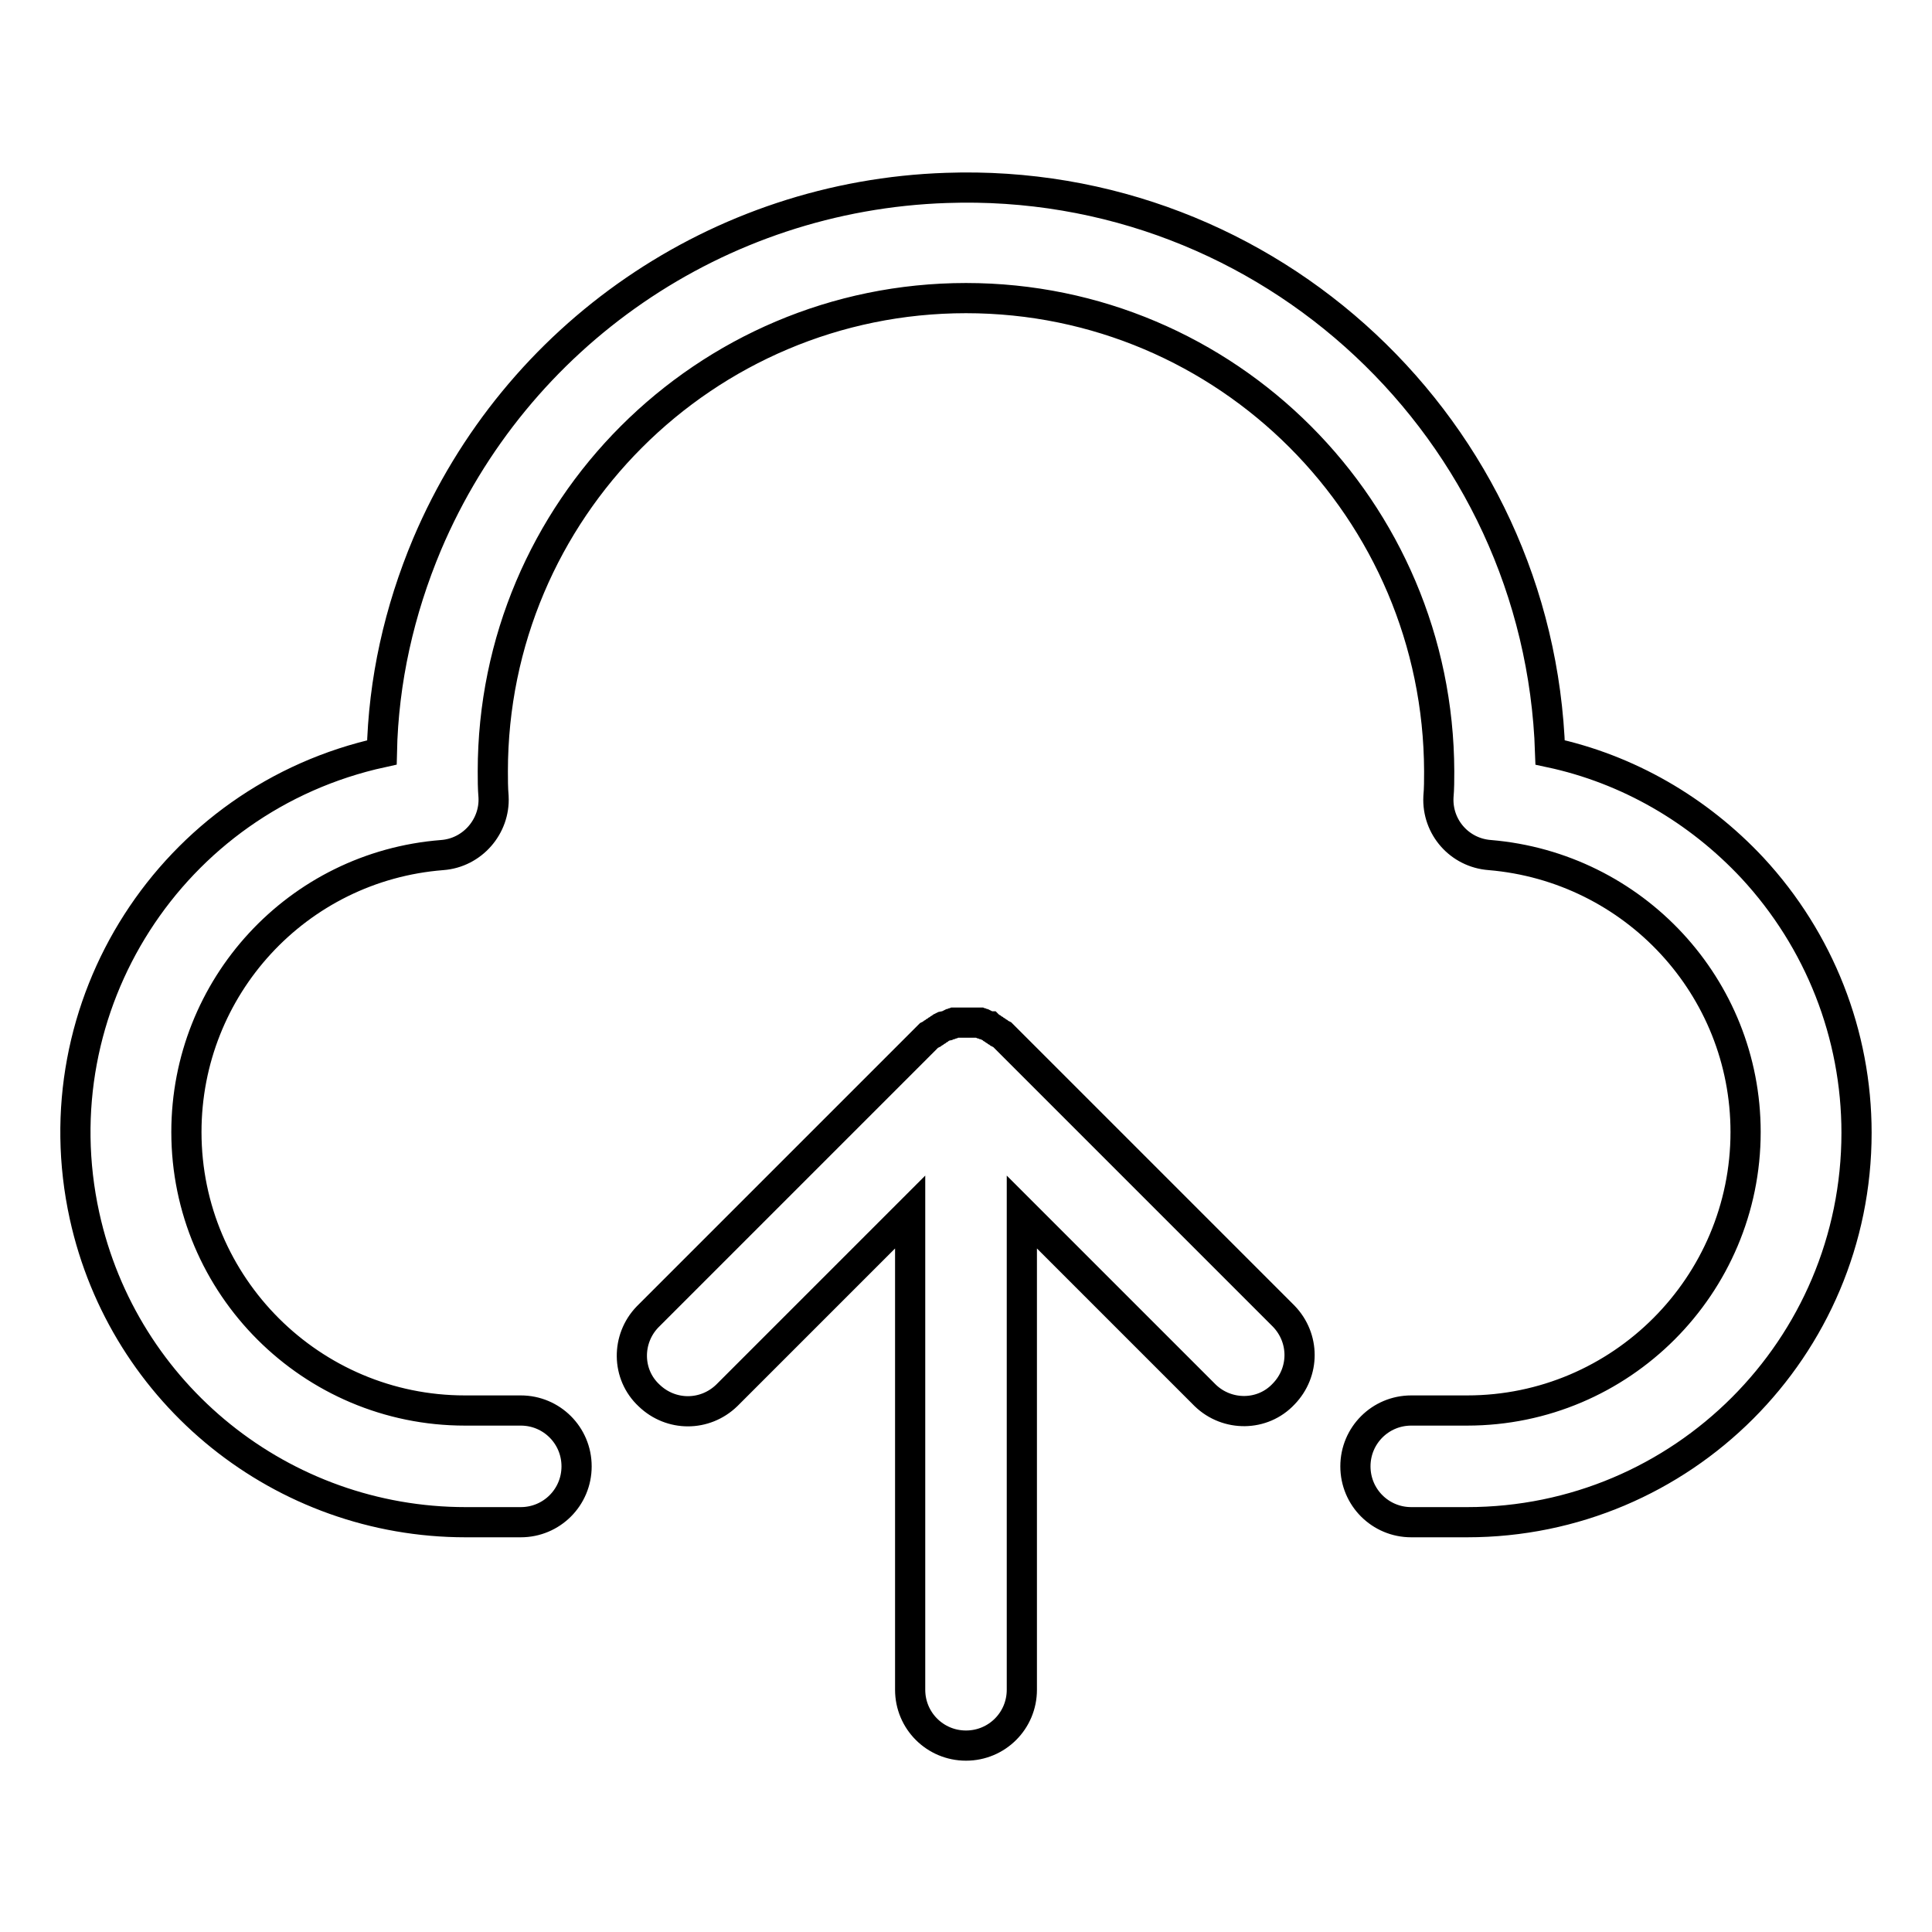
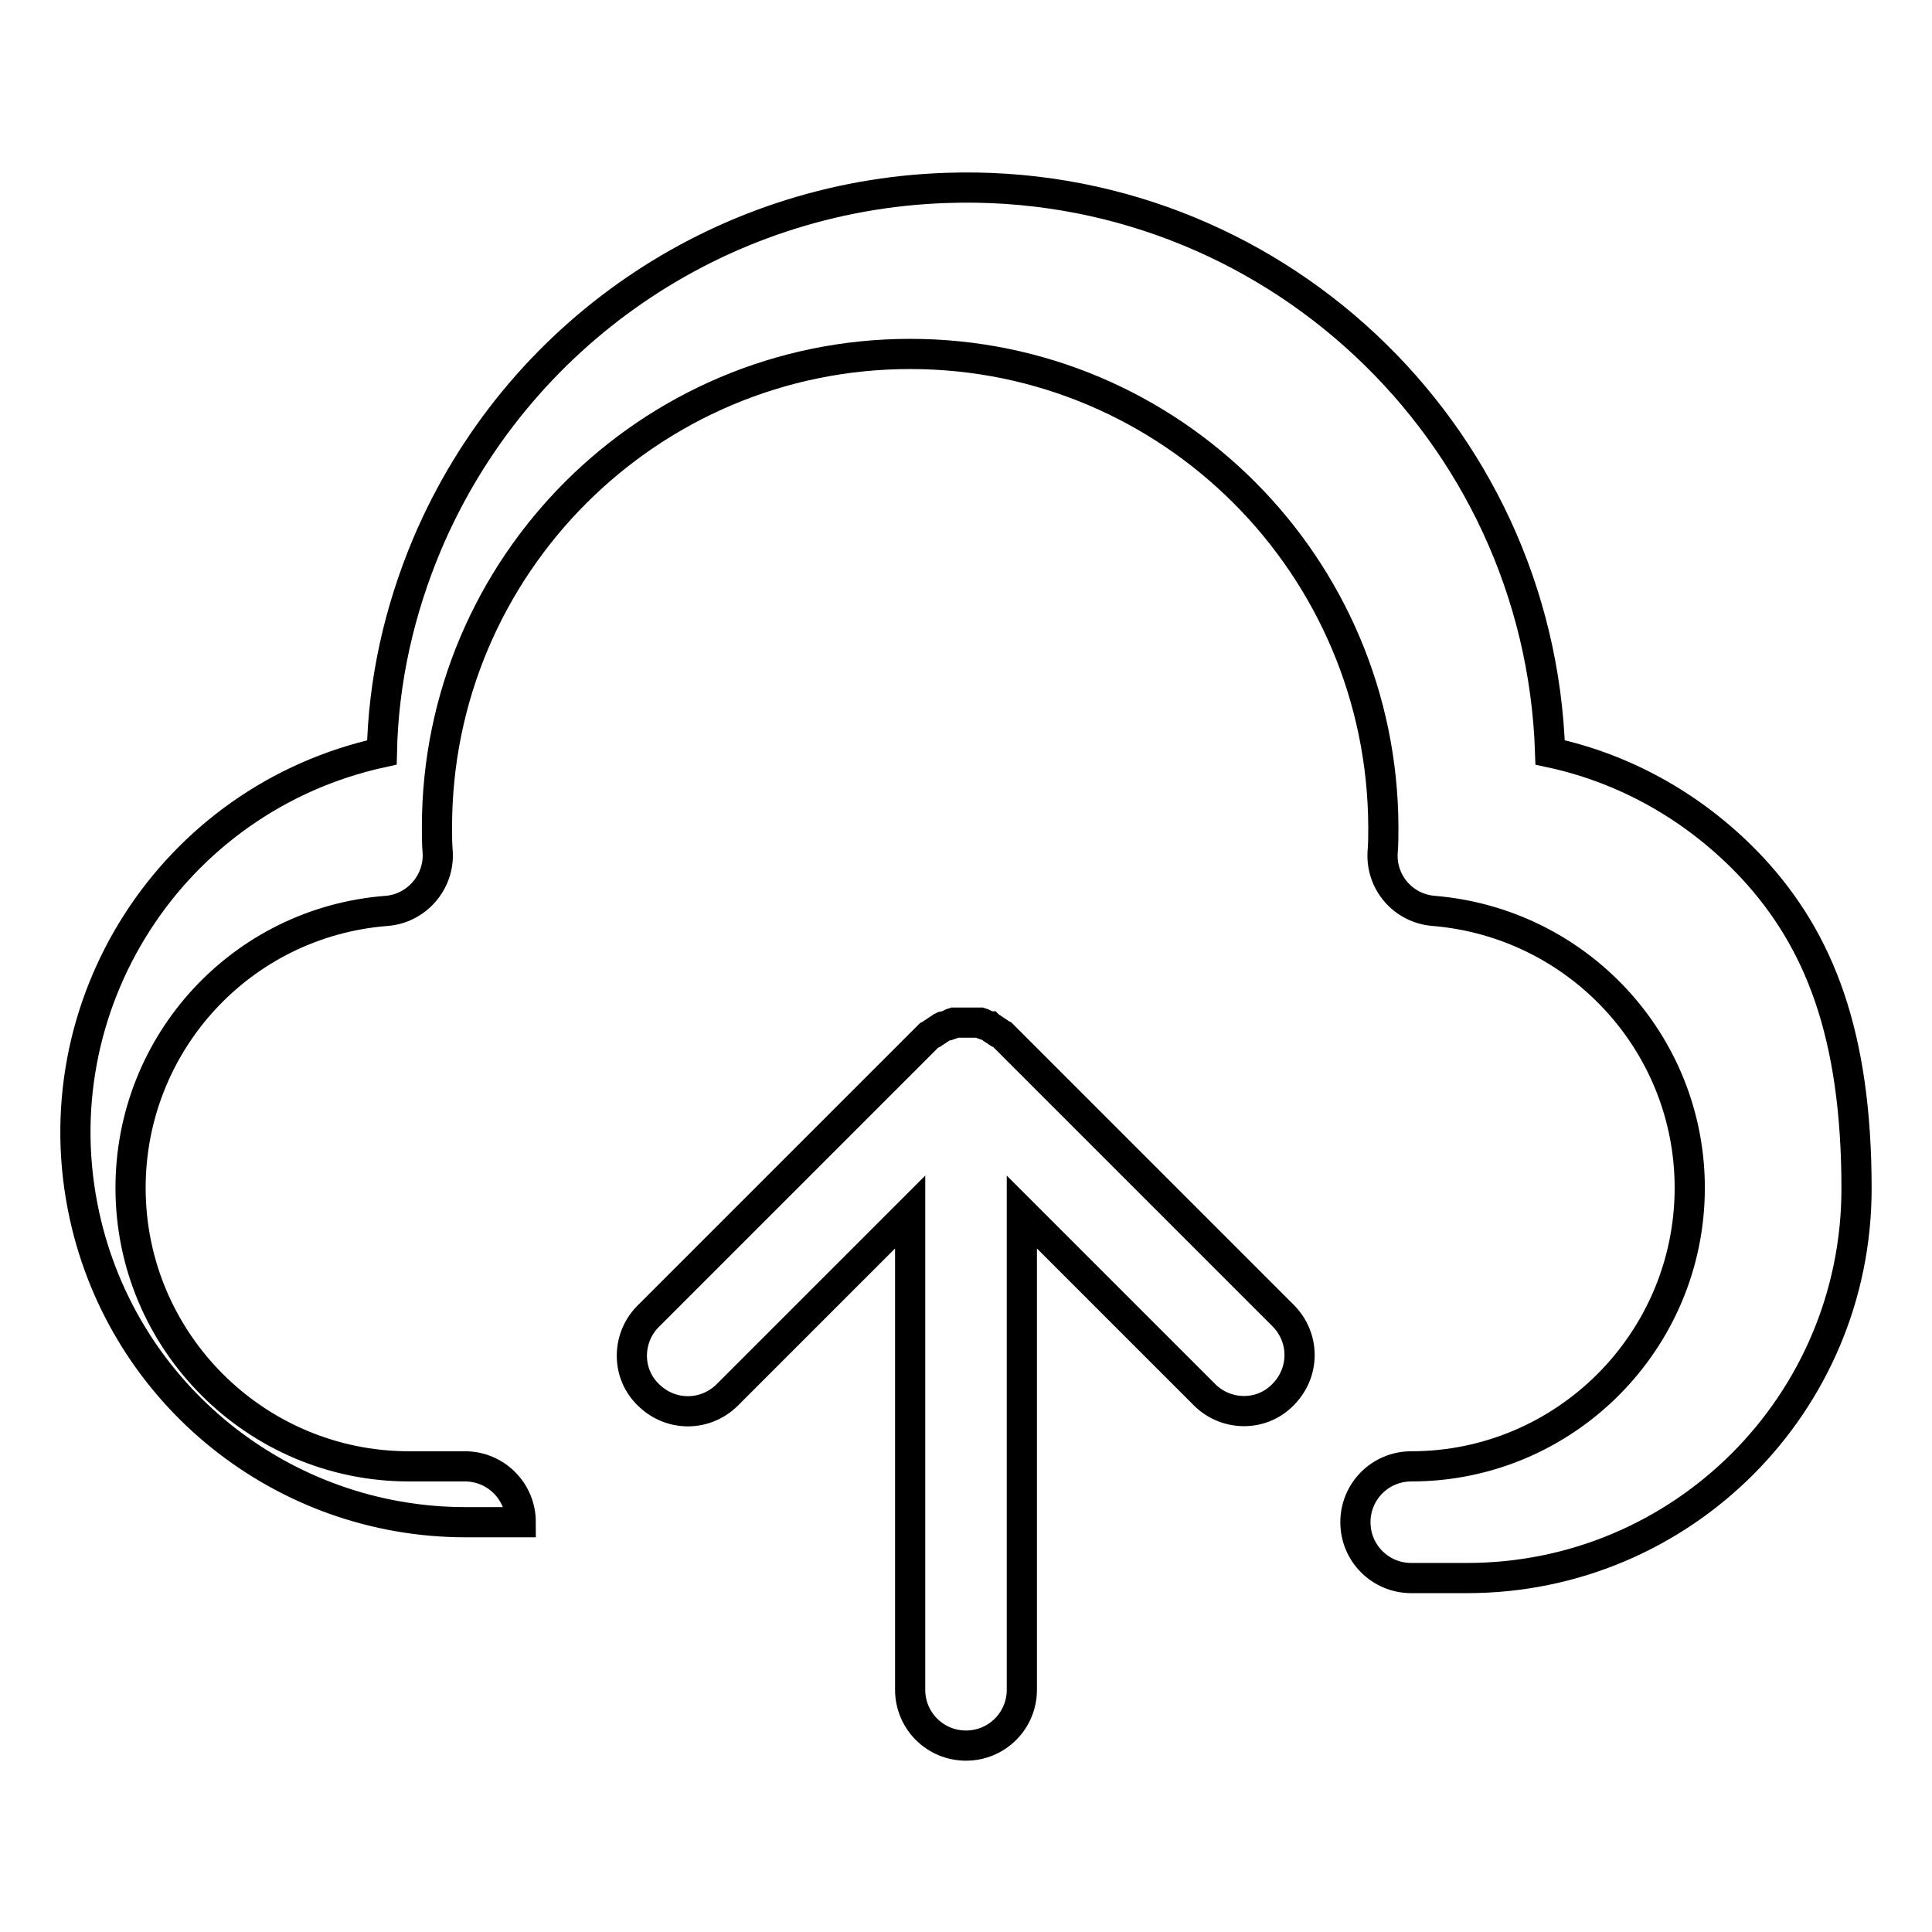
<svg xmlns="http://www.w3.org/2000/svg" version="1.1" x="0px" y="0px" viewBox="0 0 256 256" enable-background="new 0 0 256 256" xml:space="preserve">
  <g>
-     <path stroke-width="4" fill-opacity="0" stroke="#000000" d="M232.2,115c-7.2-7.7-16.5-13.1-26.8-15.3c-1.4-42.7-37.2-76.3-80-74.8c-30.2,1-57,19.4-68.8,47.2 c-3.7,8.8-5.8,18.1-6,27.6c-27.9,6.1-45.5,33.6-39.4,61.4c5.2,23.7,26.2,40.6,50.5,40.6H69c4.1,0,7.4-3.3,7.4-7.4 c0-4.1-3.3-7.4-7.4-7.4h-7.4c-20.3,0-36.9-16.5-36.9-36.9c0-19.2,14.7-35.2,33.9-36.7c4-0.3,7-3.8,6.8-7.7 c-0.1-1.2-0.1-2.3-0.1-3.4c0-34.6,28.1-62.7,62.7-62.7c34.6,0,62.6,28.1,62.7,62.7c0,1.1,0,2.3-0.1,3.4c-0.2,4,2.8,7.4,6.8,7.7 c19.1,1.6,33.9,17.5,33.9,36.7c0,20.3-16.5,36.9-36.9,36.9H187c-4.1,0-7.4,3.3-7.4,7.4c0,4.1,3.3,7.4,7.4,7.4h7.4 c28.5,0,51.6-23.1,51.6-51.6C246,137.1,241.1,124.6,232.2,115L232.2,115z M133.2,137.5c-0.1-0.1-0.2-0.2-0.3-0.3l-0.1-0.1l-0.2-0.1 l-0.2-0.1l-0.1-0.1l-0.2-0.1l-0.1-0.1l-0.2-0.1l-0.1-0.1l-0.2-0.1l-0.1-0.1l-0.2-0.1l-0.1-0.1L131,136l-0.2-0.1l-0.2-0.1l-0.2-0.1 l-0.1,0l-0.2-0.1l-0.1,0l-0.2-0.1l-0.1,0l-0.2,0l-0.1,0l-0.2,0l-0.2,0l-0.2,0l-0.2,0h-0.1c-0.2,0-0.5,0-0.7,0h-0.1l-0.2,0l-0.2,0 l-0.2,0l-0.2,0l-0.1,0l-0.2,0l-0.1,0l-0.2,0.1l-0.1,0l-0.2,0.1l-0.1,0l-0.2,0.1l-0.2,0.1L125,136l-0.2,0.1l-0.1,0.1l-0.2,0.1 l-0.1,0.1l-0.2,0.1l-0.1,0.1l-0.2,0.1l-0.1,0.1l-0.2,0.1l-0.1,0.1l-0.2,0.1l-0.2,0.1l-0.1,0.1c-0.1,0.1-0.2,0.2-0.3,0.3l-36.9,36.9 c-2.8,2.9-2.8,7.6,0.2,10.4c2.9,2.8,7.4,2.8,10.3,0l24.3-24.3v63.3c0,4.1,3.3,7.4,7.4,7.4c4.1,0,7.4-3.3,7.4-7.4v-63.3l24.3,24.3 c2.9,2.8,7.6,2.8,10.4-0.2c2.8-2.9,2.8-7.4,0-10.3L133.2,137.5z" />
+     <path stroke-width="4" fill-opacity="0" stroke="#000000" d="M232.2,115c-7.2-7.7-16.5-13.1-26.8-15.3c-1.4-42.7-37.2-76.3-80-74.8c-30.2,1-57,19.4-68.8,47.2 c-3.7,8.8-5.8,18.1-6,27.6c-27.9,6.1-45.5,33.6-39.4,61.4c5.2,23.7,26.2,40.6,50.5,40.6H69c0-4.1-3.3-7.4-7.4-7.4h-7.4c-20.3,0-36.9-16.5-36.9-36.9c0-19.2,14.7-35.2,33.9-36.7c4-0.3,7-3.8,6.8-7.7 c-0.1-1.2-0.1-2.3-0.1-3.4c0-34.6,28.1-62.7,62.7-62.7c34.6,0,62.6,28.1,62.7,62.7c0,1.1,0,2.3-0.1,3.4c-0.2,4,2.8,7.4,6.8,7.7 c19.1,1.6,33.9,17.5,33.9,36.7c0,20.3-16.5,36.9-36.9,36.9H187c-4.1,0-7.4,3.3-7.4,7.4c0,4.1,3.3,7.4,7.4,7.4h7.4 c28.5,0,51.6-23.1,51.6-51.6C246,137.1,241.1,124.6,232.2,115L232.2,115z M133.2,137.5c-0.1-0.1-0.2-0.2-0.3-0.3l-0.1-0.1l-0.2-0.1 l-0.2-0.1l-0.1-0.1l-0.2-0.1l-0.1-0.1l-0.2-0.1l-0.1-0.1l-0.2-0.1l-0.1-0.1l-0.2-0.1l-0.1-0.1L131,136l-0.2-0.1l-0.2-0.1l-0.2-0.1 l-0.1,0l-0.2-0.1l-0.1,0l-0.2-0.1l-0.1,0l-0.2,0l-0.1,0l-0.2,0l-0.2,0l-0.2,0l-0.2,0h-0.1c-0.2,0-0.5,0-0.7,0h-0.1l-0.2,0l-0.2,0 l-0.2,0l-0.2,0l-0.1,0l-0.2,0l-0.1,0l-0.2,0.1l-0.1,0l-0.2,0.1l-0.1,0l-0.2,0.1l-0.2,0.1L125,136l-0.2,0.1l-0.1,0.1l-0.2,0.1 l-0.1,0.1l-0.2,0.1l-0.1,0.1l-0.2,0.1l-0.1,0.1l-0.2,0.1l-0.1,0.1l-0.2,0.1l-0.2,0.1l-0.1,0.1c-0.1,0.1-0.2,0.2-0.3,0.3l-36.9,36.9 c-2.8,2.9-2.8,7.6,0.2,10.4c2.9,2.8,7.4,2.8,10.3,0l24.3-24.3v63.3c0,4.1,3.3,7.4,7.4,7.4c4.1,0,7.4-3.3,7.4-7.4v-63.3l24.3,24.3 c2.9,2.8,7.6,2.8,10.4-0.2c2.8-2.9,2.8-7.4,0-10.3L133.2,137.5z" />
  </g>
</svg>